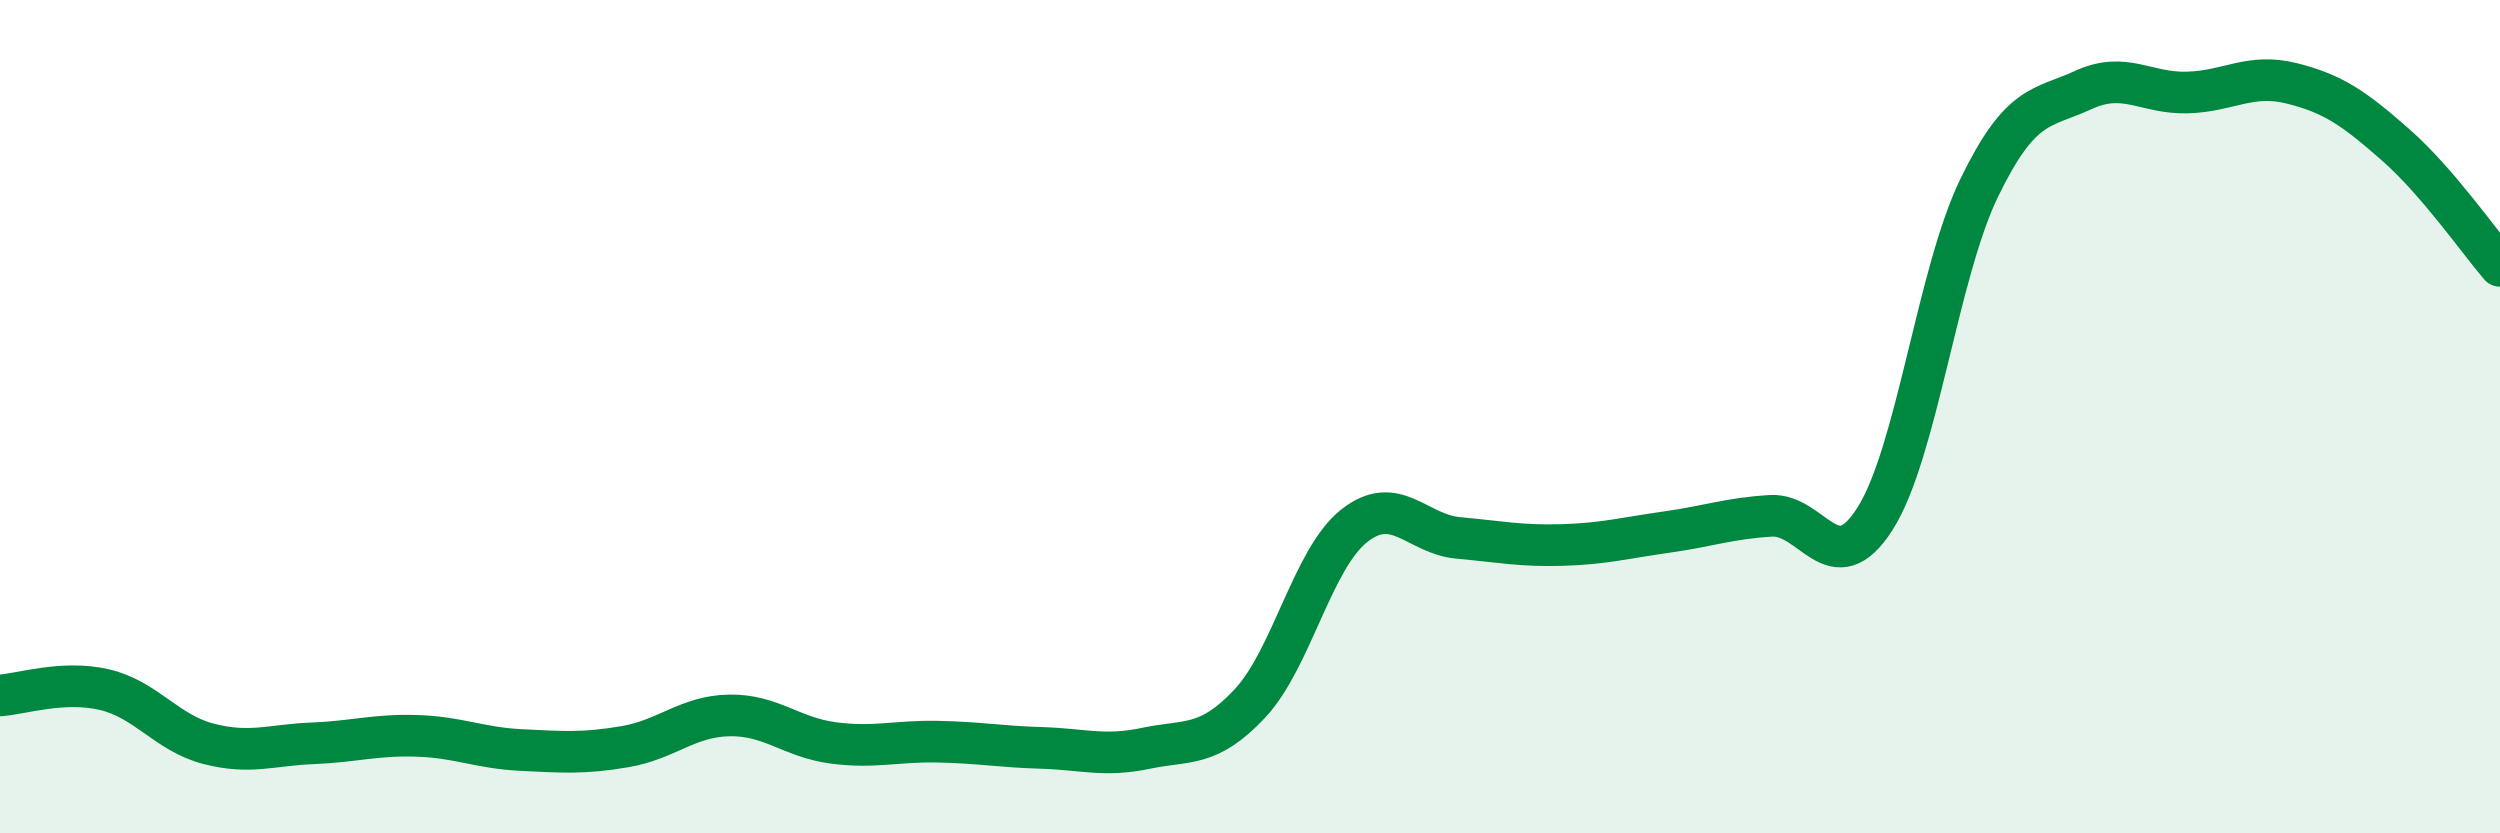
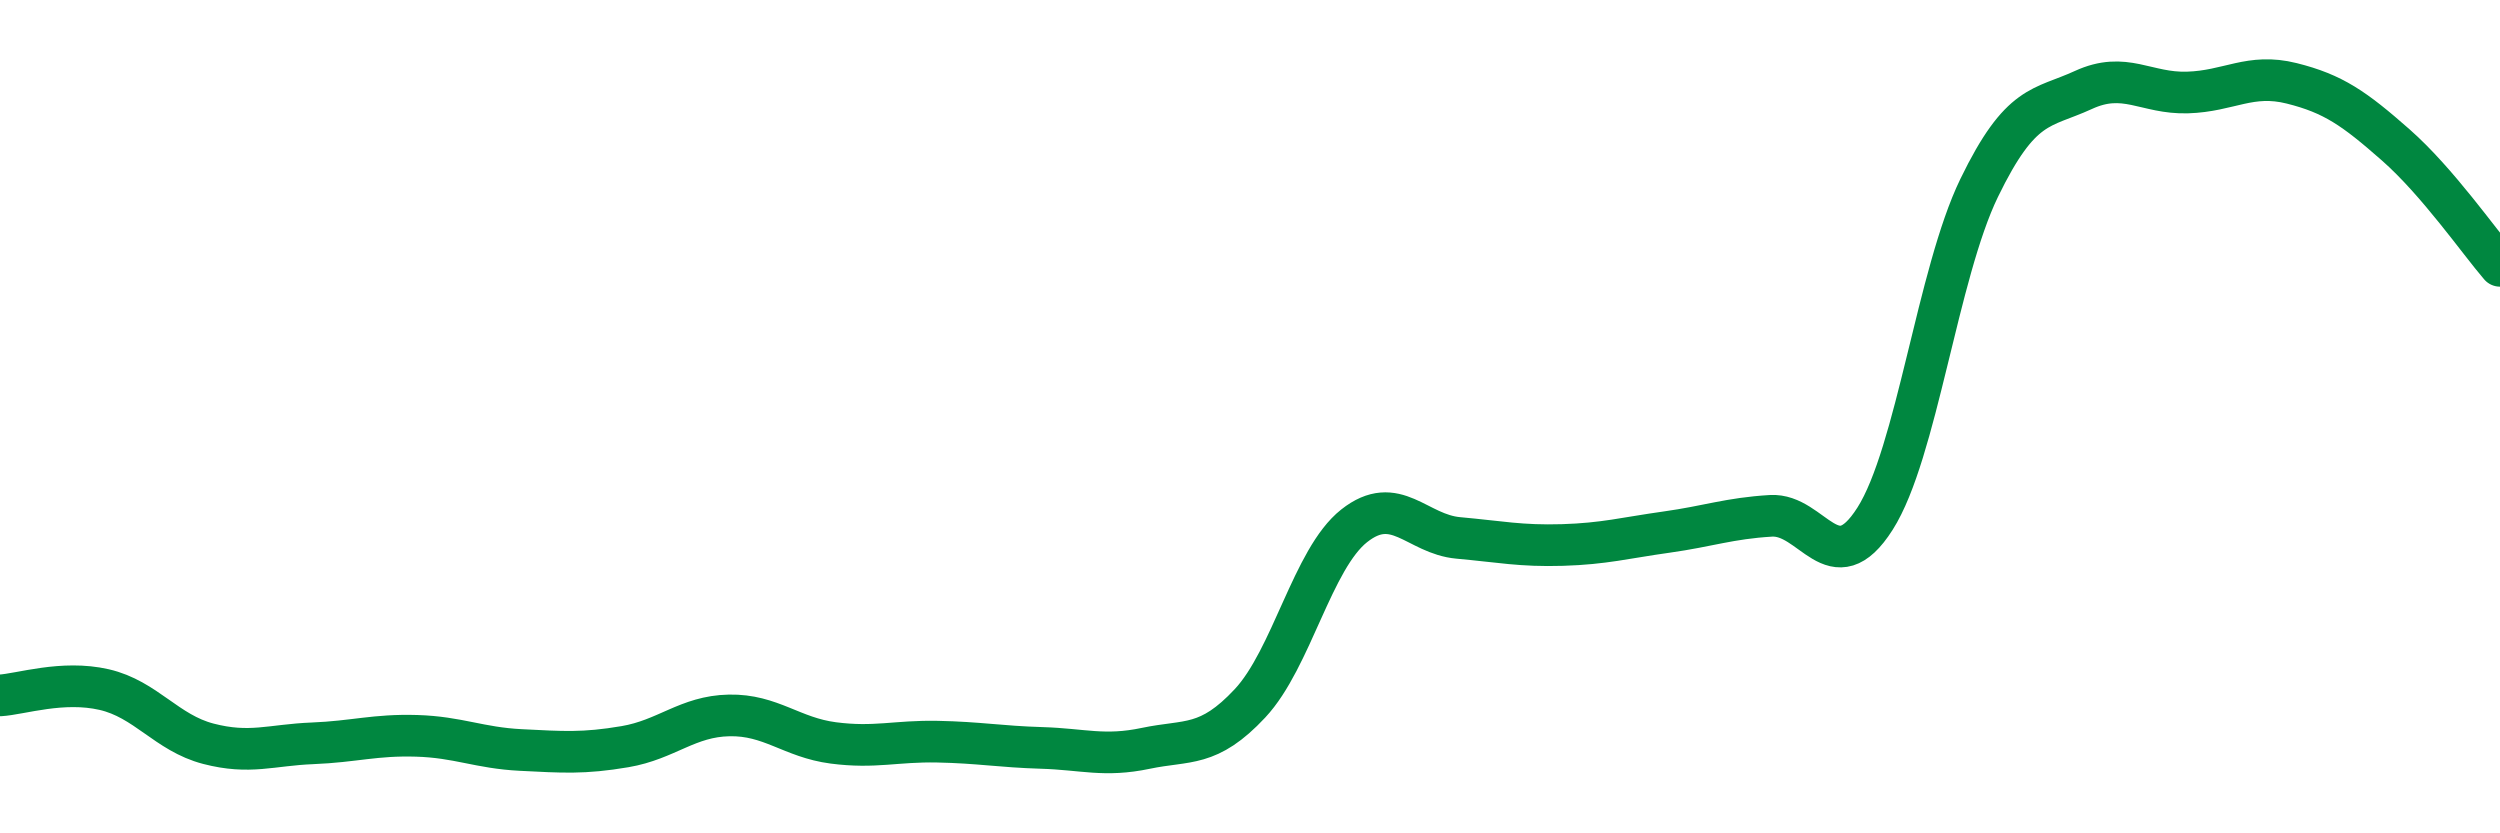
<svg xmlns="http://www.w3.org/2000/svg" width="60" height="20" viewBox="0 0 60 20">
-   <path d="M 0,16.69 C 0.5,16.66 1.5,16.32 2.5,16.55 C 3.5,16.78 4,17.59 5,17.85 C 6,18.11 6.5,17.88 7.5,17.84 C 8.5,17.8 9,17.63 10,17.66 C 11,17.69 11.5,17.95 12.5,18 C 13.5,18.05 14,18.09 15,17.92 C 16,17.75 16.5,17.19 17.5,17.17 C 18.5,17.15 19,17.7 20,17.83 C 21,17.96 21.5,17.78 22.5,17.8 C 23.5,17.82 24,17.92 25,17.95 C 26,17.98 26.5,18.17 27.5,17.96 C 28.5,17.75 29,17.95 30,16.88 C 31,15.81 31.5,13.41 32.5,12.62 C 33.5,11.83 34,12.82 35,12.91 C 36,13 36.5,13.11 37.5,13.08 C 38.5,13.05 39,12.91 40,12.77 C 41,12.63 41.5,12.44 42.5,12.38 C 43.5,12.32 44,14.02 45,12.45 C 46,10.88 46.5,6.57 47.5,4.51 C 48.5,2.45 49,2.62 50,2.16 C 51,1.7 51.5,2.25 52.5,2.22 C 53.5,2.19 54,1.75 55,2 C 56,2.25 56.5,2.6 57.5,3.48 C 58.5,4.36 59.5,5.8 60,6.38L60 20L0 20Z" fill="#008740" opacity="0.1" stroke-linecap="round" stroke-linejoin="round" />
  <path d="M 0,16.69 C 0.5,16.66 1.5,16.32 2.5,16.55 C 3.5,16.78 4,17.59 5,17.85 C 6,18.11 6.5,17.88 7.5,17.84 C 8.5,17.8 9,17.63 10,17.66 C 11,17.69 11.5,17.95 12.5,18 C 13.5,18.05 14,18.09 15,17.92 C 16,17.75 16.5,17.19 17.5,17.17 C 18.5,17.15 19,17.7 20,17.83 C 21,17.96 21.5,17.78 22.5,17.8 C 23.5,17.82 24,17.92 25,17.95 C 26,17.98 26.5,18.17 27.5,17.96 C 28.5,17.75 29,17.95 30,16.88 C 31,15.81 31.5,13.41 32.5,12.62 C 33.5,11.83 34,12.82 35,12.91 C 36,13 36.5,13.11 37.5,13.08 C 38.5,13.05 39,12.91 40,12.77 C 41,12.63 41.5,12.44 42.5,12.38 C 43.5,12.32 44,14.02 45,12.45 C 46,10.88 46.5,6.57 47.5,4.51 C 48.5,2.45 49,2.62 50,2.16 C 51,1.7 51.5,2.25 52.5,2.22 C 53.5,2.19 54,1.75 55,2 C 56,2.25 56.5,2.6 57.5,3.48 C 58.5,4.36 59.5,5.8 60,6.38" stroke="#008740" stroke-width="1" fill="none" stroke-linecap="round" stroke-linejoin="round" />
</svg>